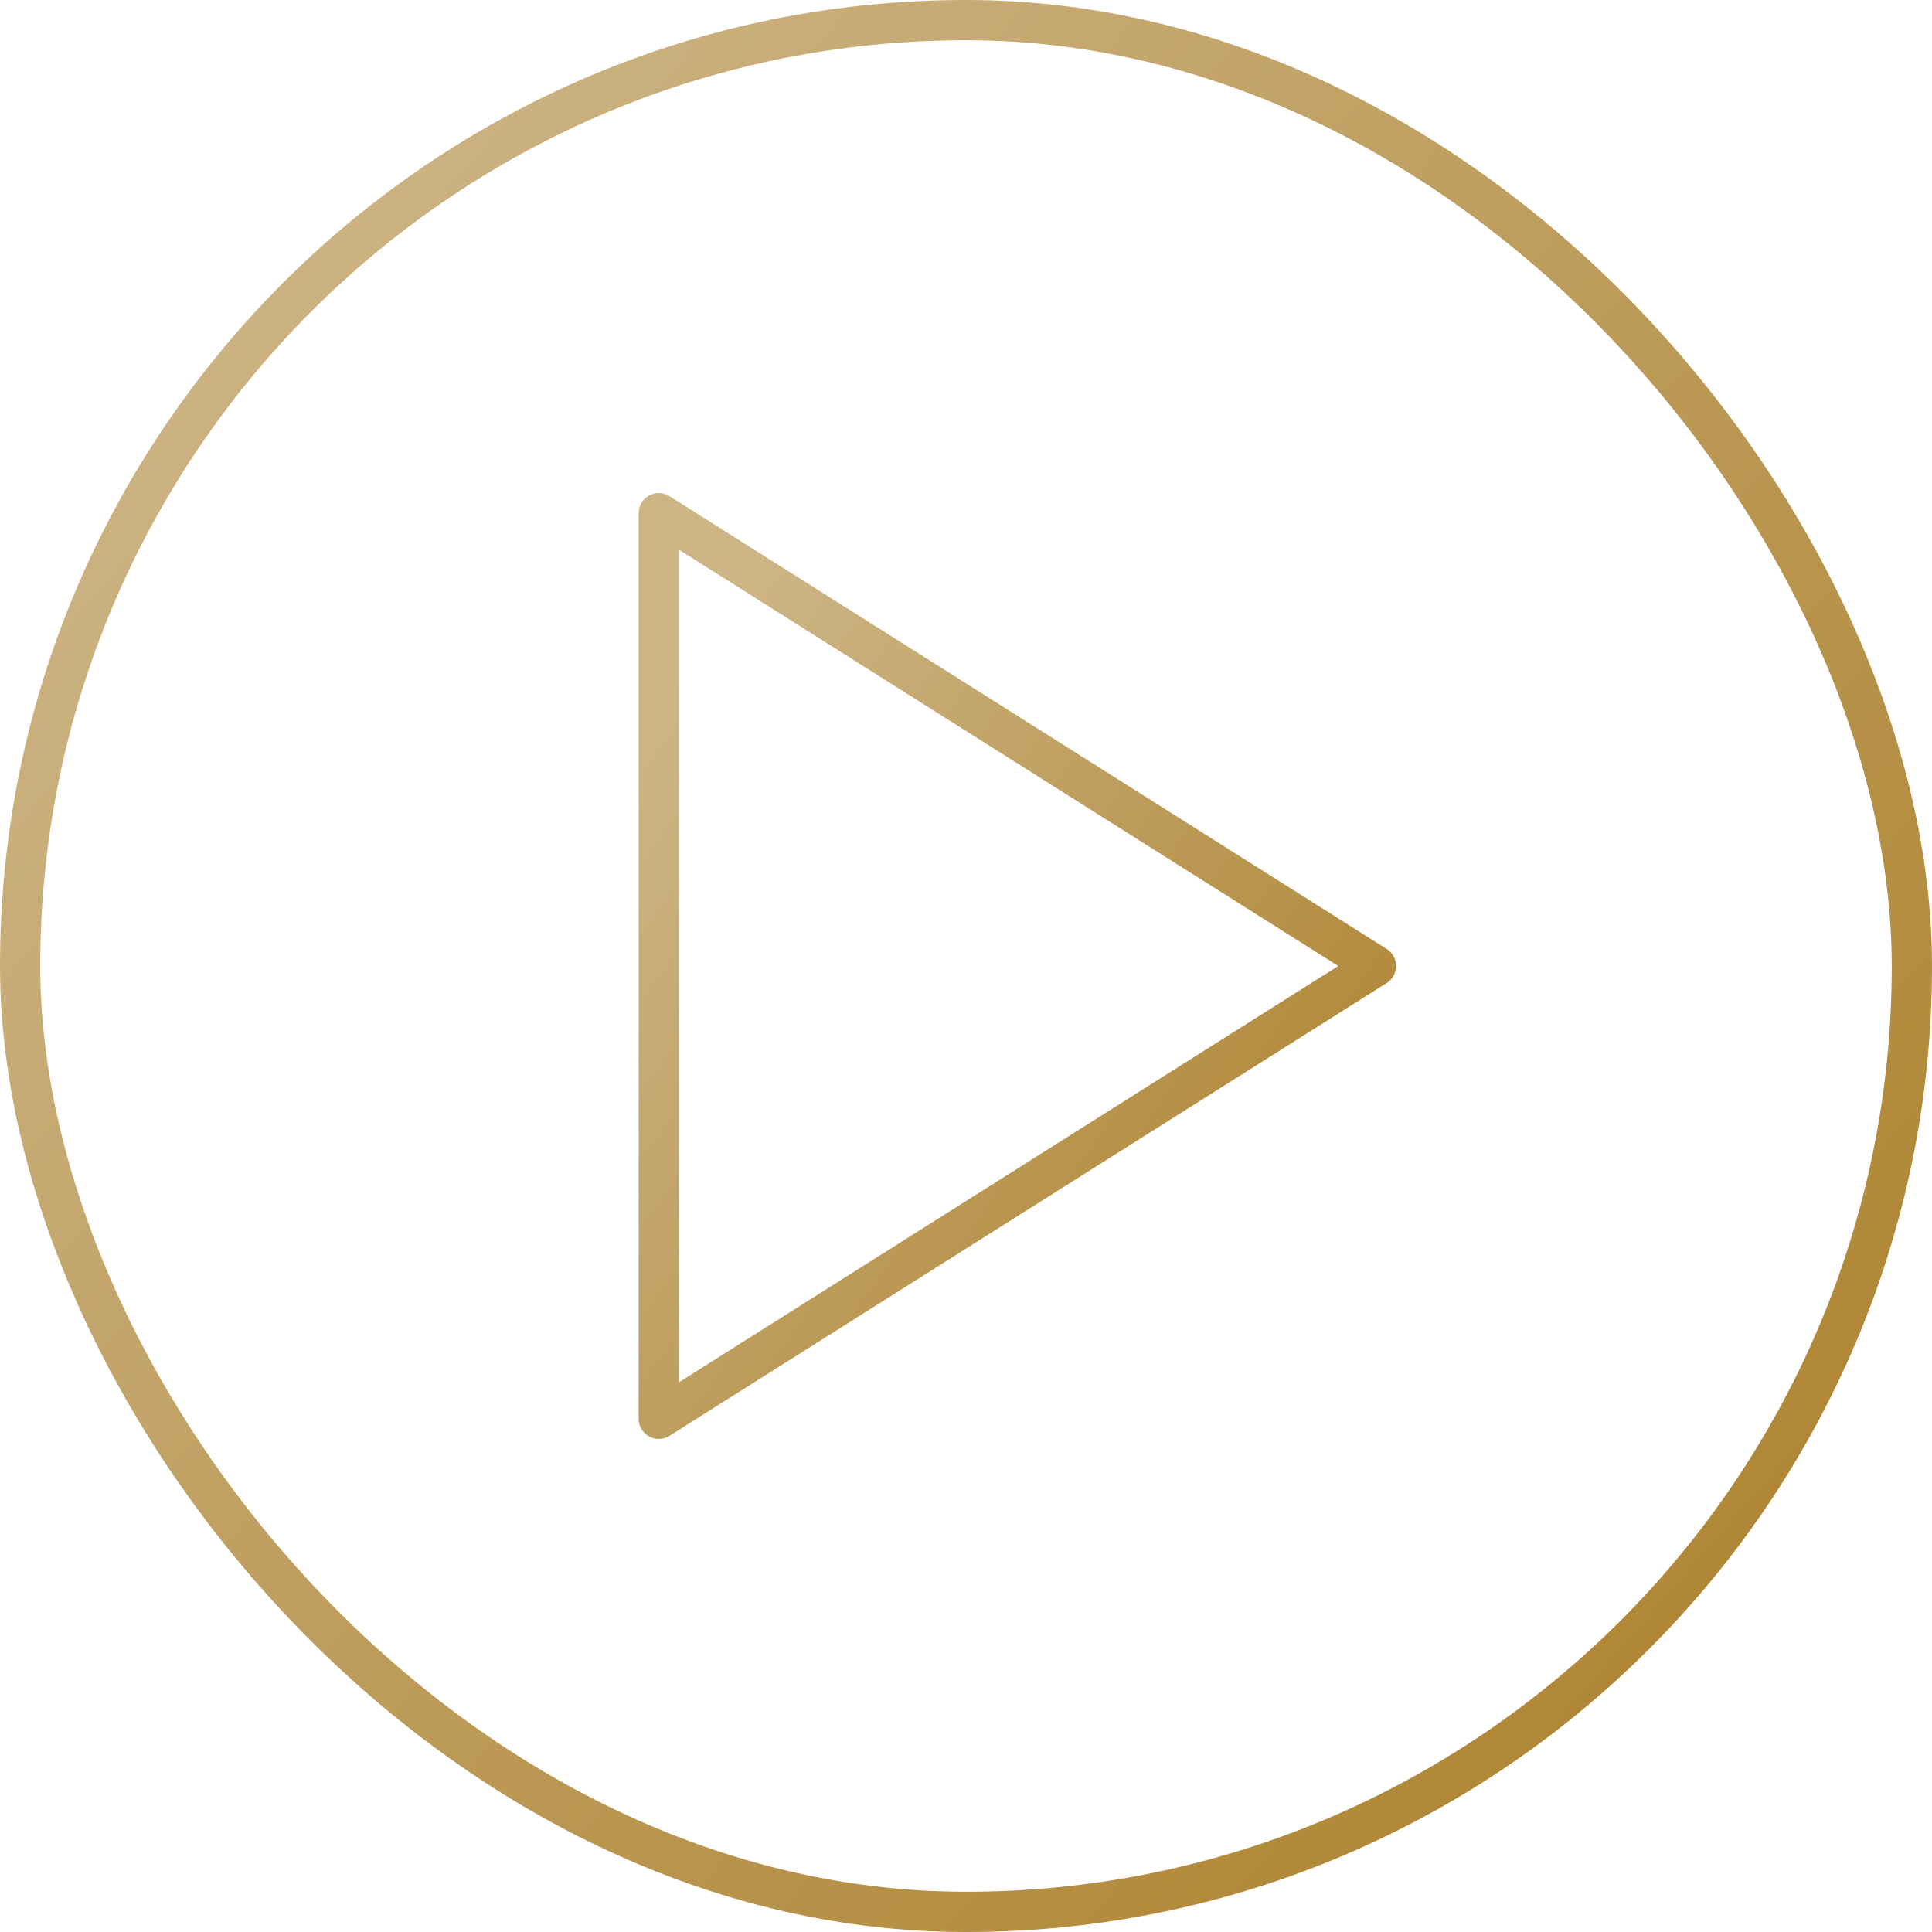
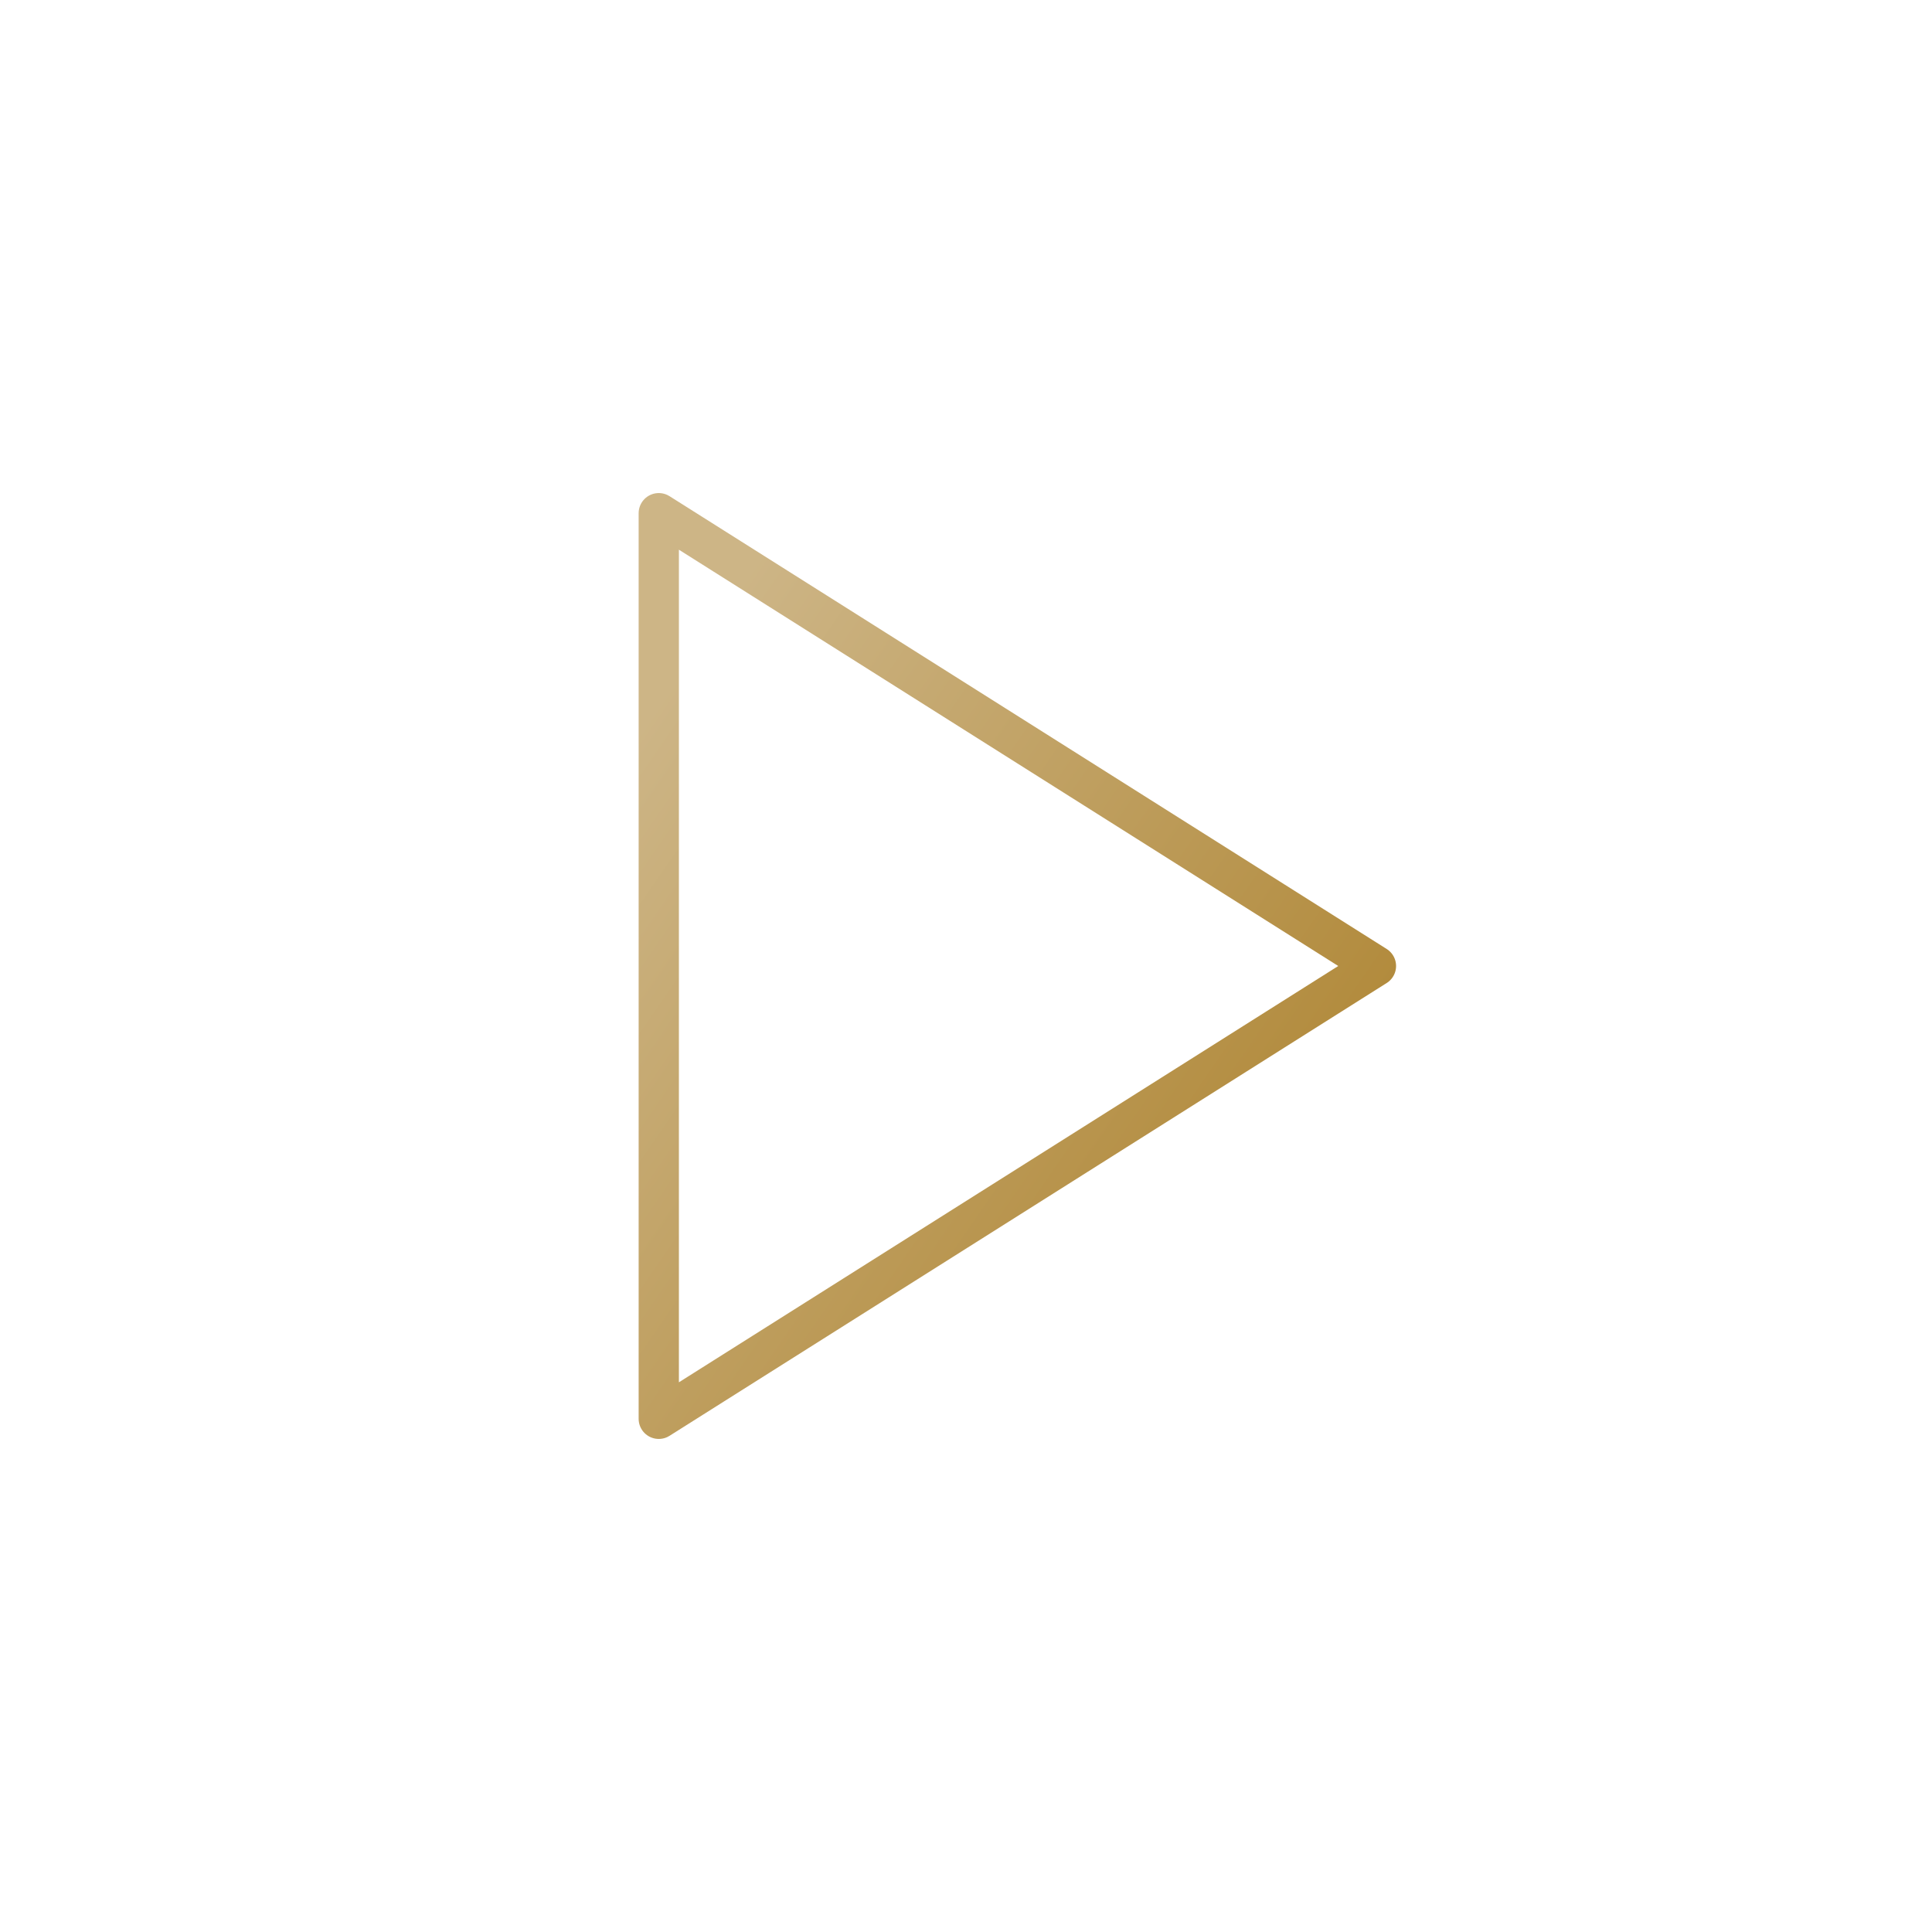
<svg xmlns="http://www.w3.org/2000/svg" width="48" height="48" viewBox="0 0 48 48" fill="none">
-   <rect x="0.5" y="0.5" width="47" height="47" rx="23.5" stroke="url(#paint0_linear_1337_15803)" />
  <path d="M16.367 12.75L34.185 24L16.367 35.25V12.75Z" stroke="url(#paint1_linear_1337_15803)" stroke-linecap="round" stroke-linejoin="round" />
  <defs>
    <linearGradient id="paint0_linear_1337_15803" x1="-3.16298e-08" y1="9.969" x2="42.071" y2="46.529" gradientUnits="userSpaceOnUse">
      <stop stop-color="#CDB586" />
      <stop offset="1" stop-color="#AD832F" />
    </linearGradient>
    <linearGradient id="paint1_linear_1337_15803" x1="16.367" y1="17.423" x2="34.968" y2="30.224" gradientUnits="userSpaceOnUse">
      <stop stop-color="#CDB586" />
      <stop offset="1" stop-color="#AD832F" />
    </linearGradient>
  </defs>
</svg>